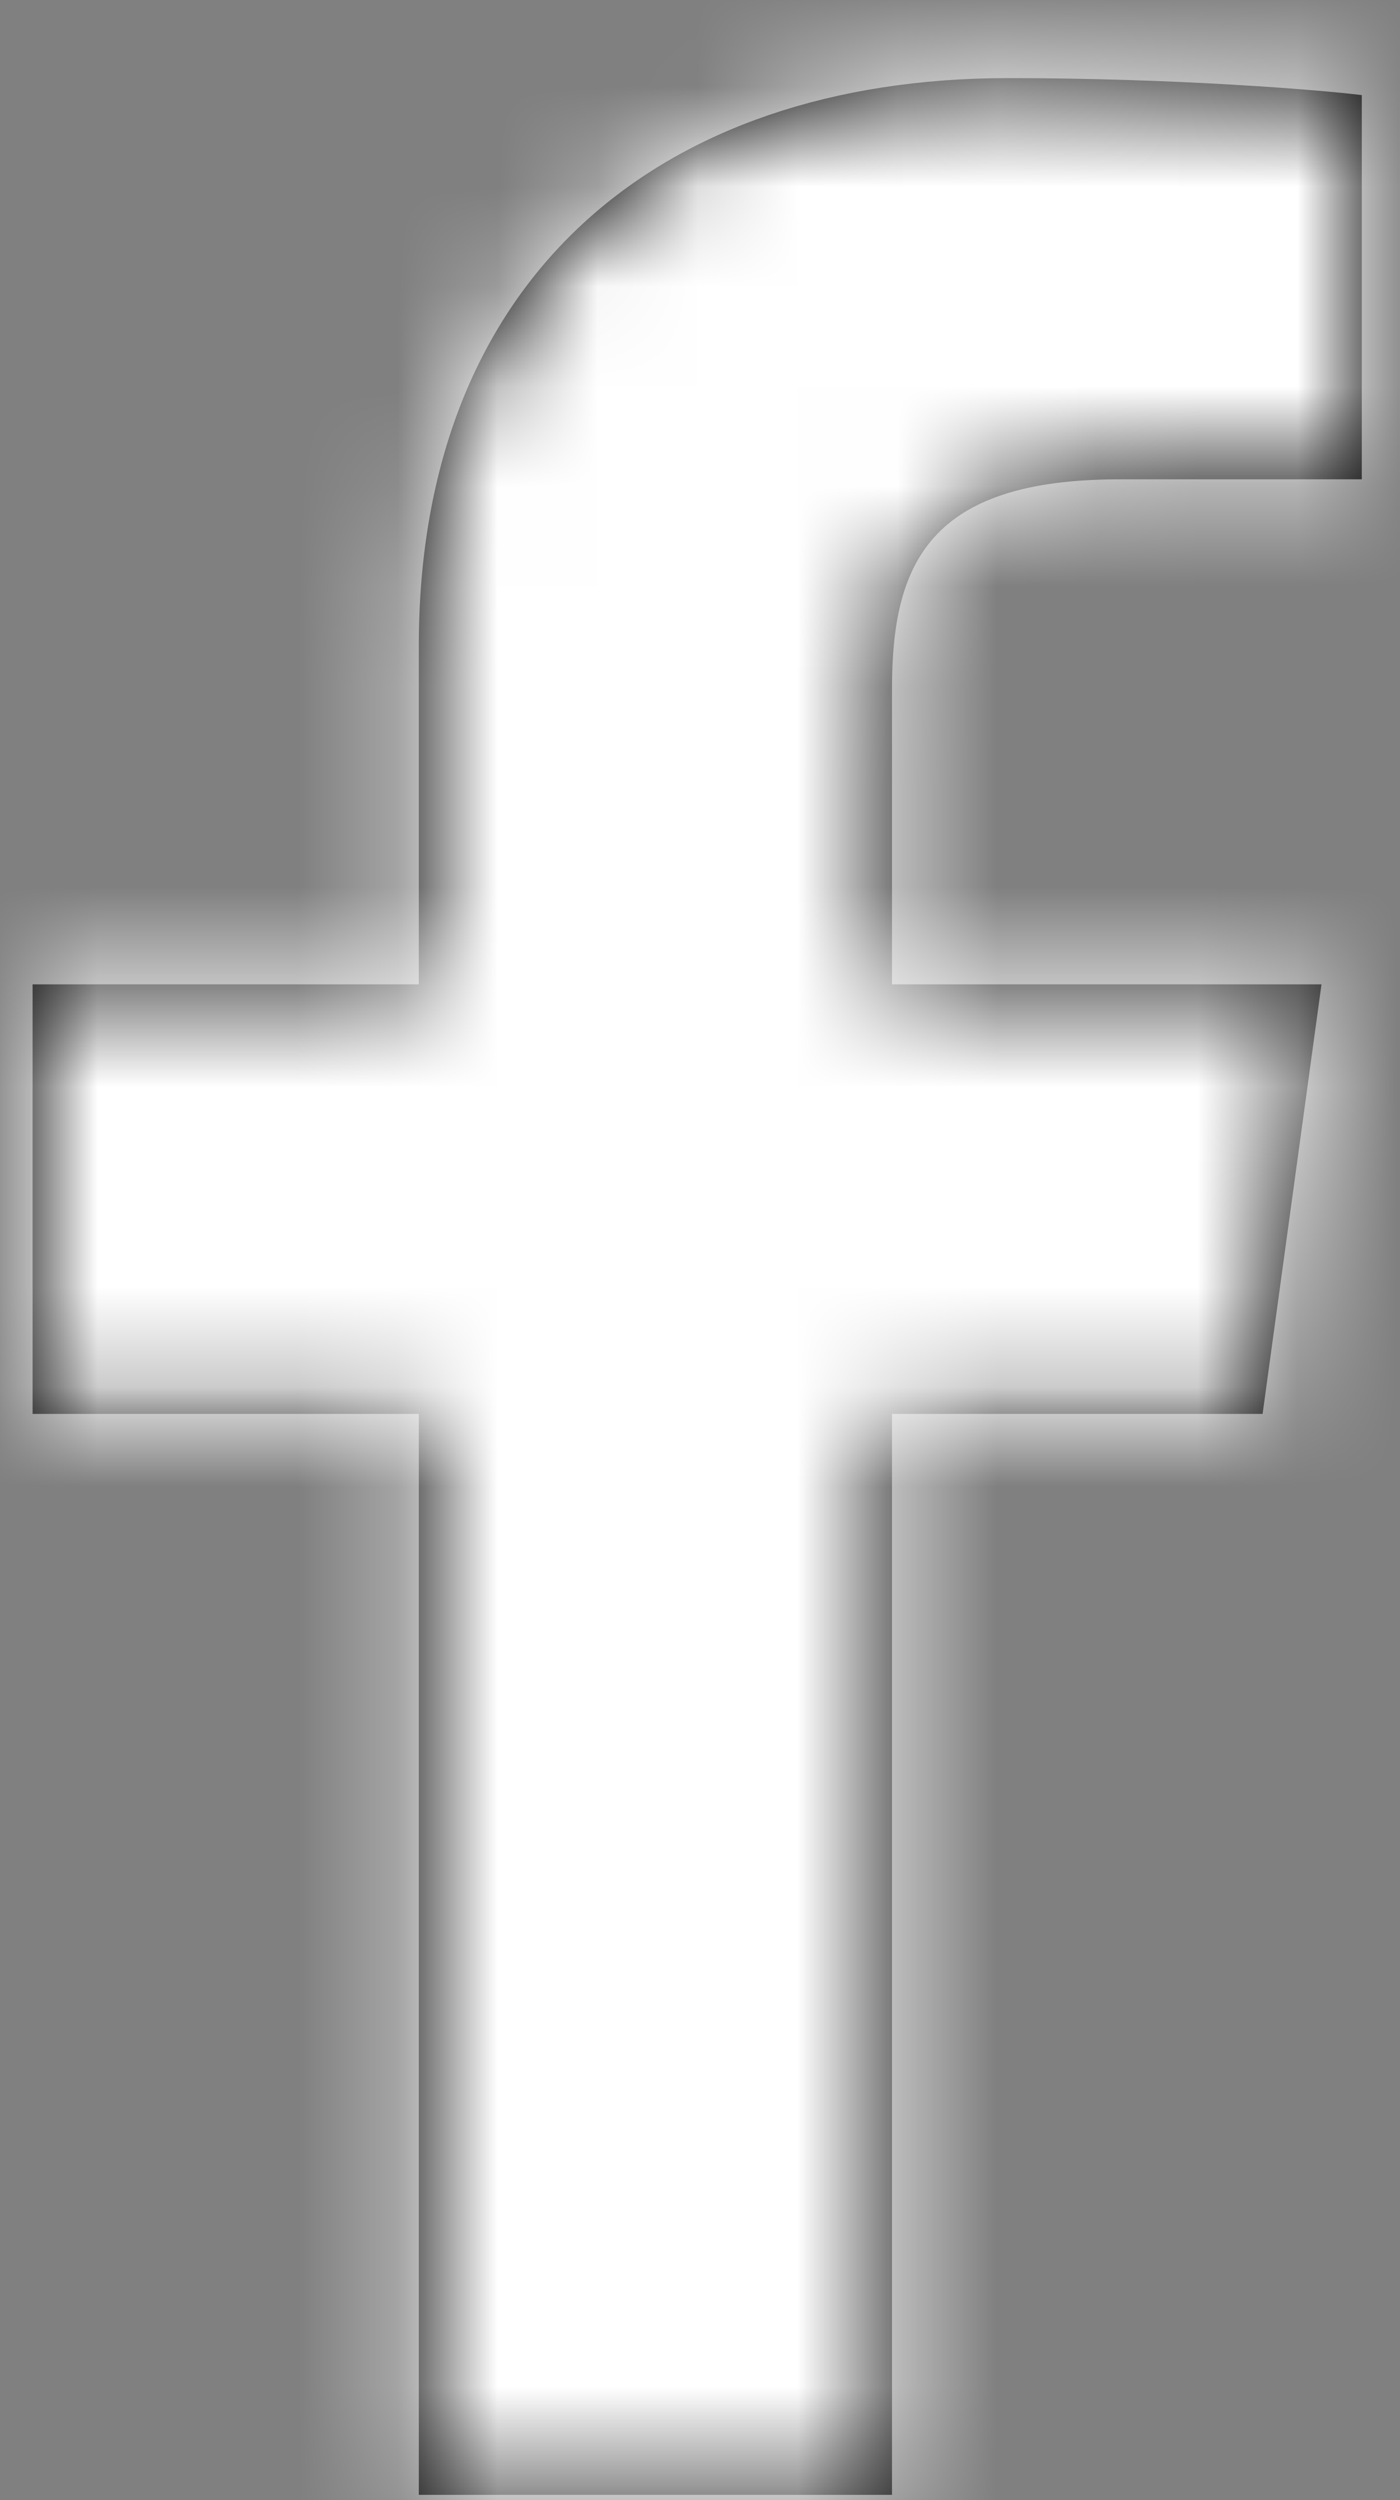
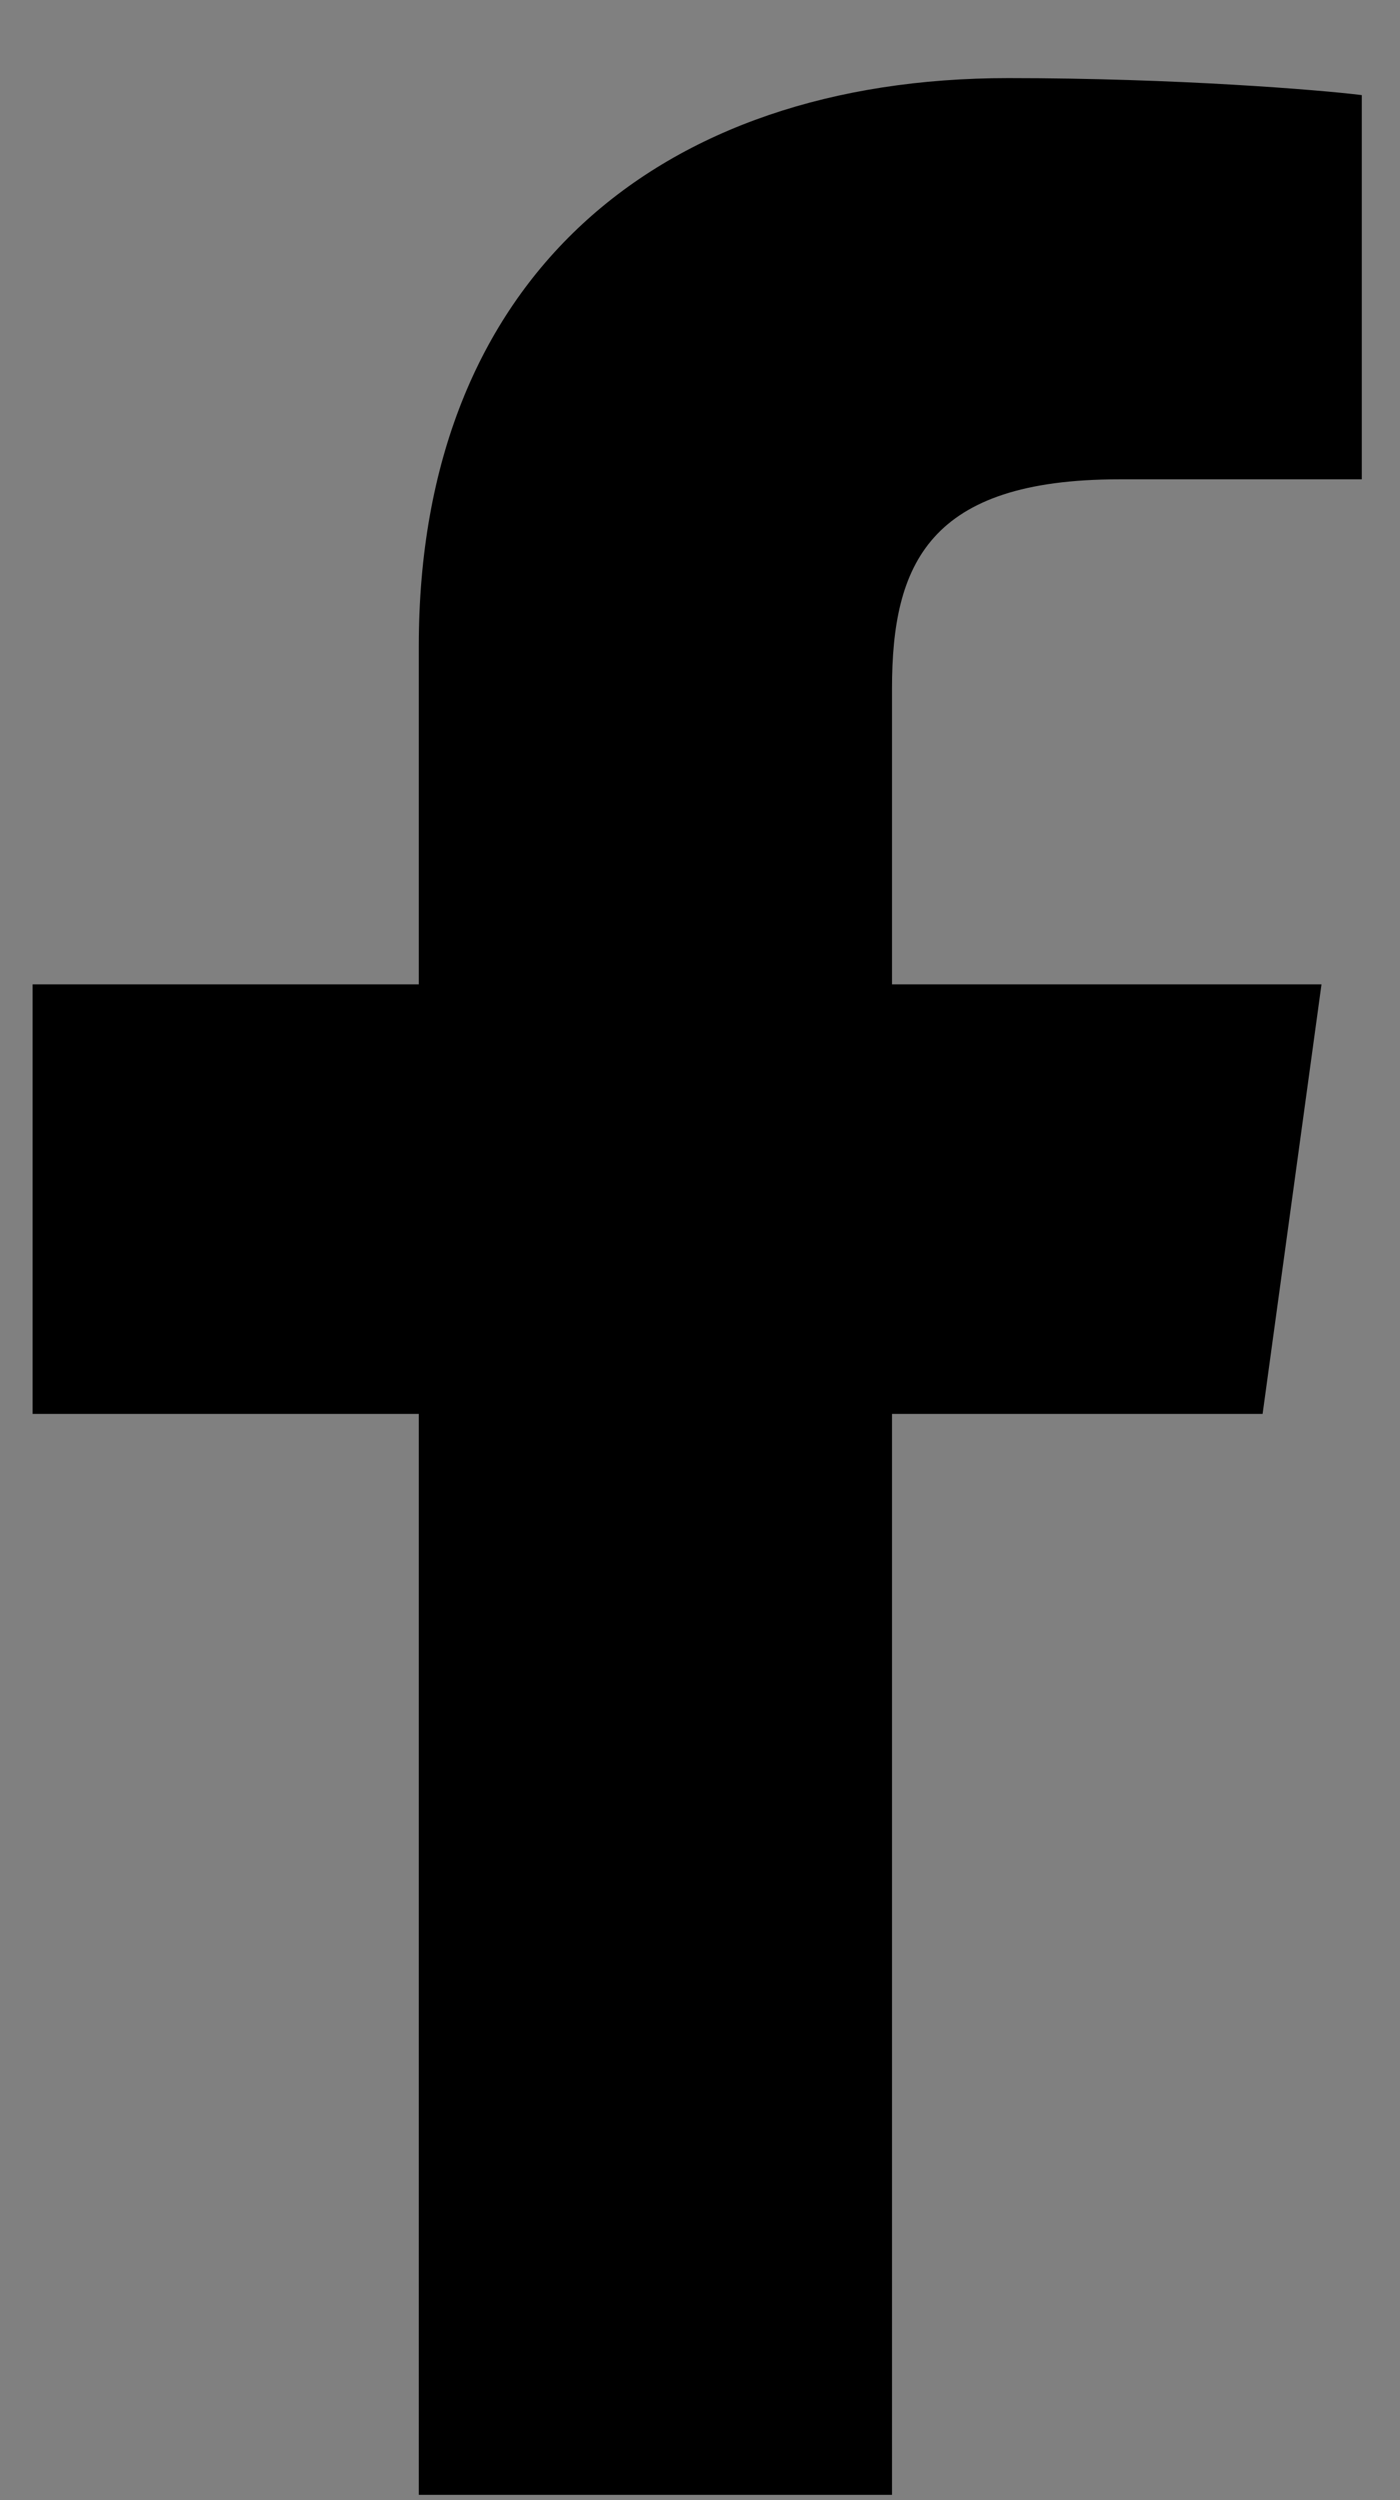
<svg xmlns="http://www.w3.org/2000/svg" xmlns:xlink="http://www.w3.org/1999/xlink" width="14px" height="25px" viewBox="0 0 14 25" version="1.1">
  <rect x="0" y="0" width="14" height="25" fill="#808080" stroke="none" />
  <title>Facebeook</title>
  <desc>Created with Sketch.</desc>
  <defs>
    <path d="M11.716,26.583 L11.716,15.774 L7.854,15.774 L7.854,11.479 L11.716,11.479 L11.716,8.095 C11.716,4.418 14.112,2.417 17.611,2.417 C19.288,2.417 20.728,2.535 21.146,2.587 L21.146,6.429 L18.719,6.429 C16.816,6.429 16.448,7.278 16.448,8.52 L16.448,11.479 L20.743,11.479 L20.154,15.774 L16.448,15.774 L16.448,26.583" id="path-1" />
  </defs>
  <g id="Start" stroke="none" stroke-width="1" fill="none" fill-rule="evenodd">
    <g transform="translate(-1136, -7842)" id="Footer">
      <g transform="translate(-84, 7203)">
        <g id="Sitemap" transform="translate(769.472, 516.364)">
          <g id="So-erreichen-Sie-uns" transform="translate(380, 0)">
            <g id="Social" transform="translate(3, 118)">
              <g id="Icons/Brands/facebook-f" transform="translate(60, 3)">
                <mask id="mask-2" fill="white">
                  <use xlink:href="#path-1" />
                </mask>
                <use id="facebook-f" fill="#000000" fill-rule="nonzero" xlink:href="#path-1" />
                <g id="Colors/5th" mask="url(#mask-2)" fill="#FFFFFF" fill-rule="evenodd">
-                   <rect id="Rectangle" x="0" y="0" width="29" height="29" />
-                 </g>
+                   </g>
              </g>
            </g>
          </g>
        </g>
      </g>
    </g>
  </g>
</svg>